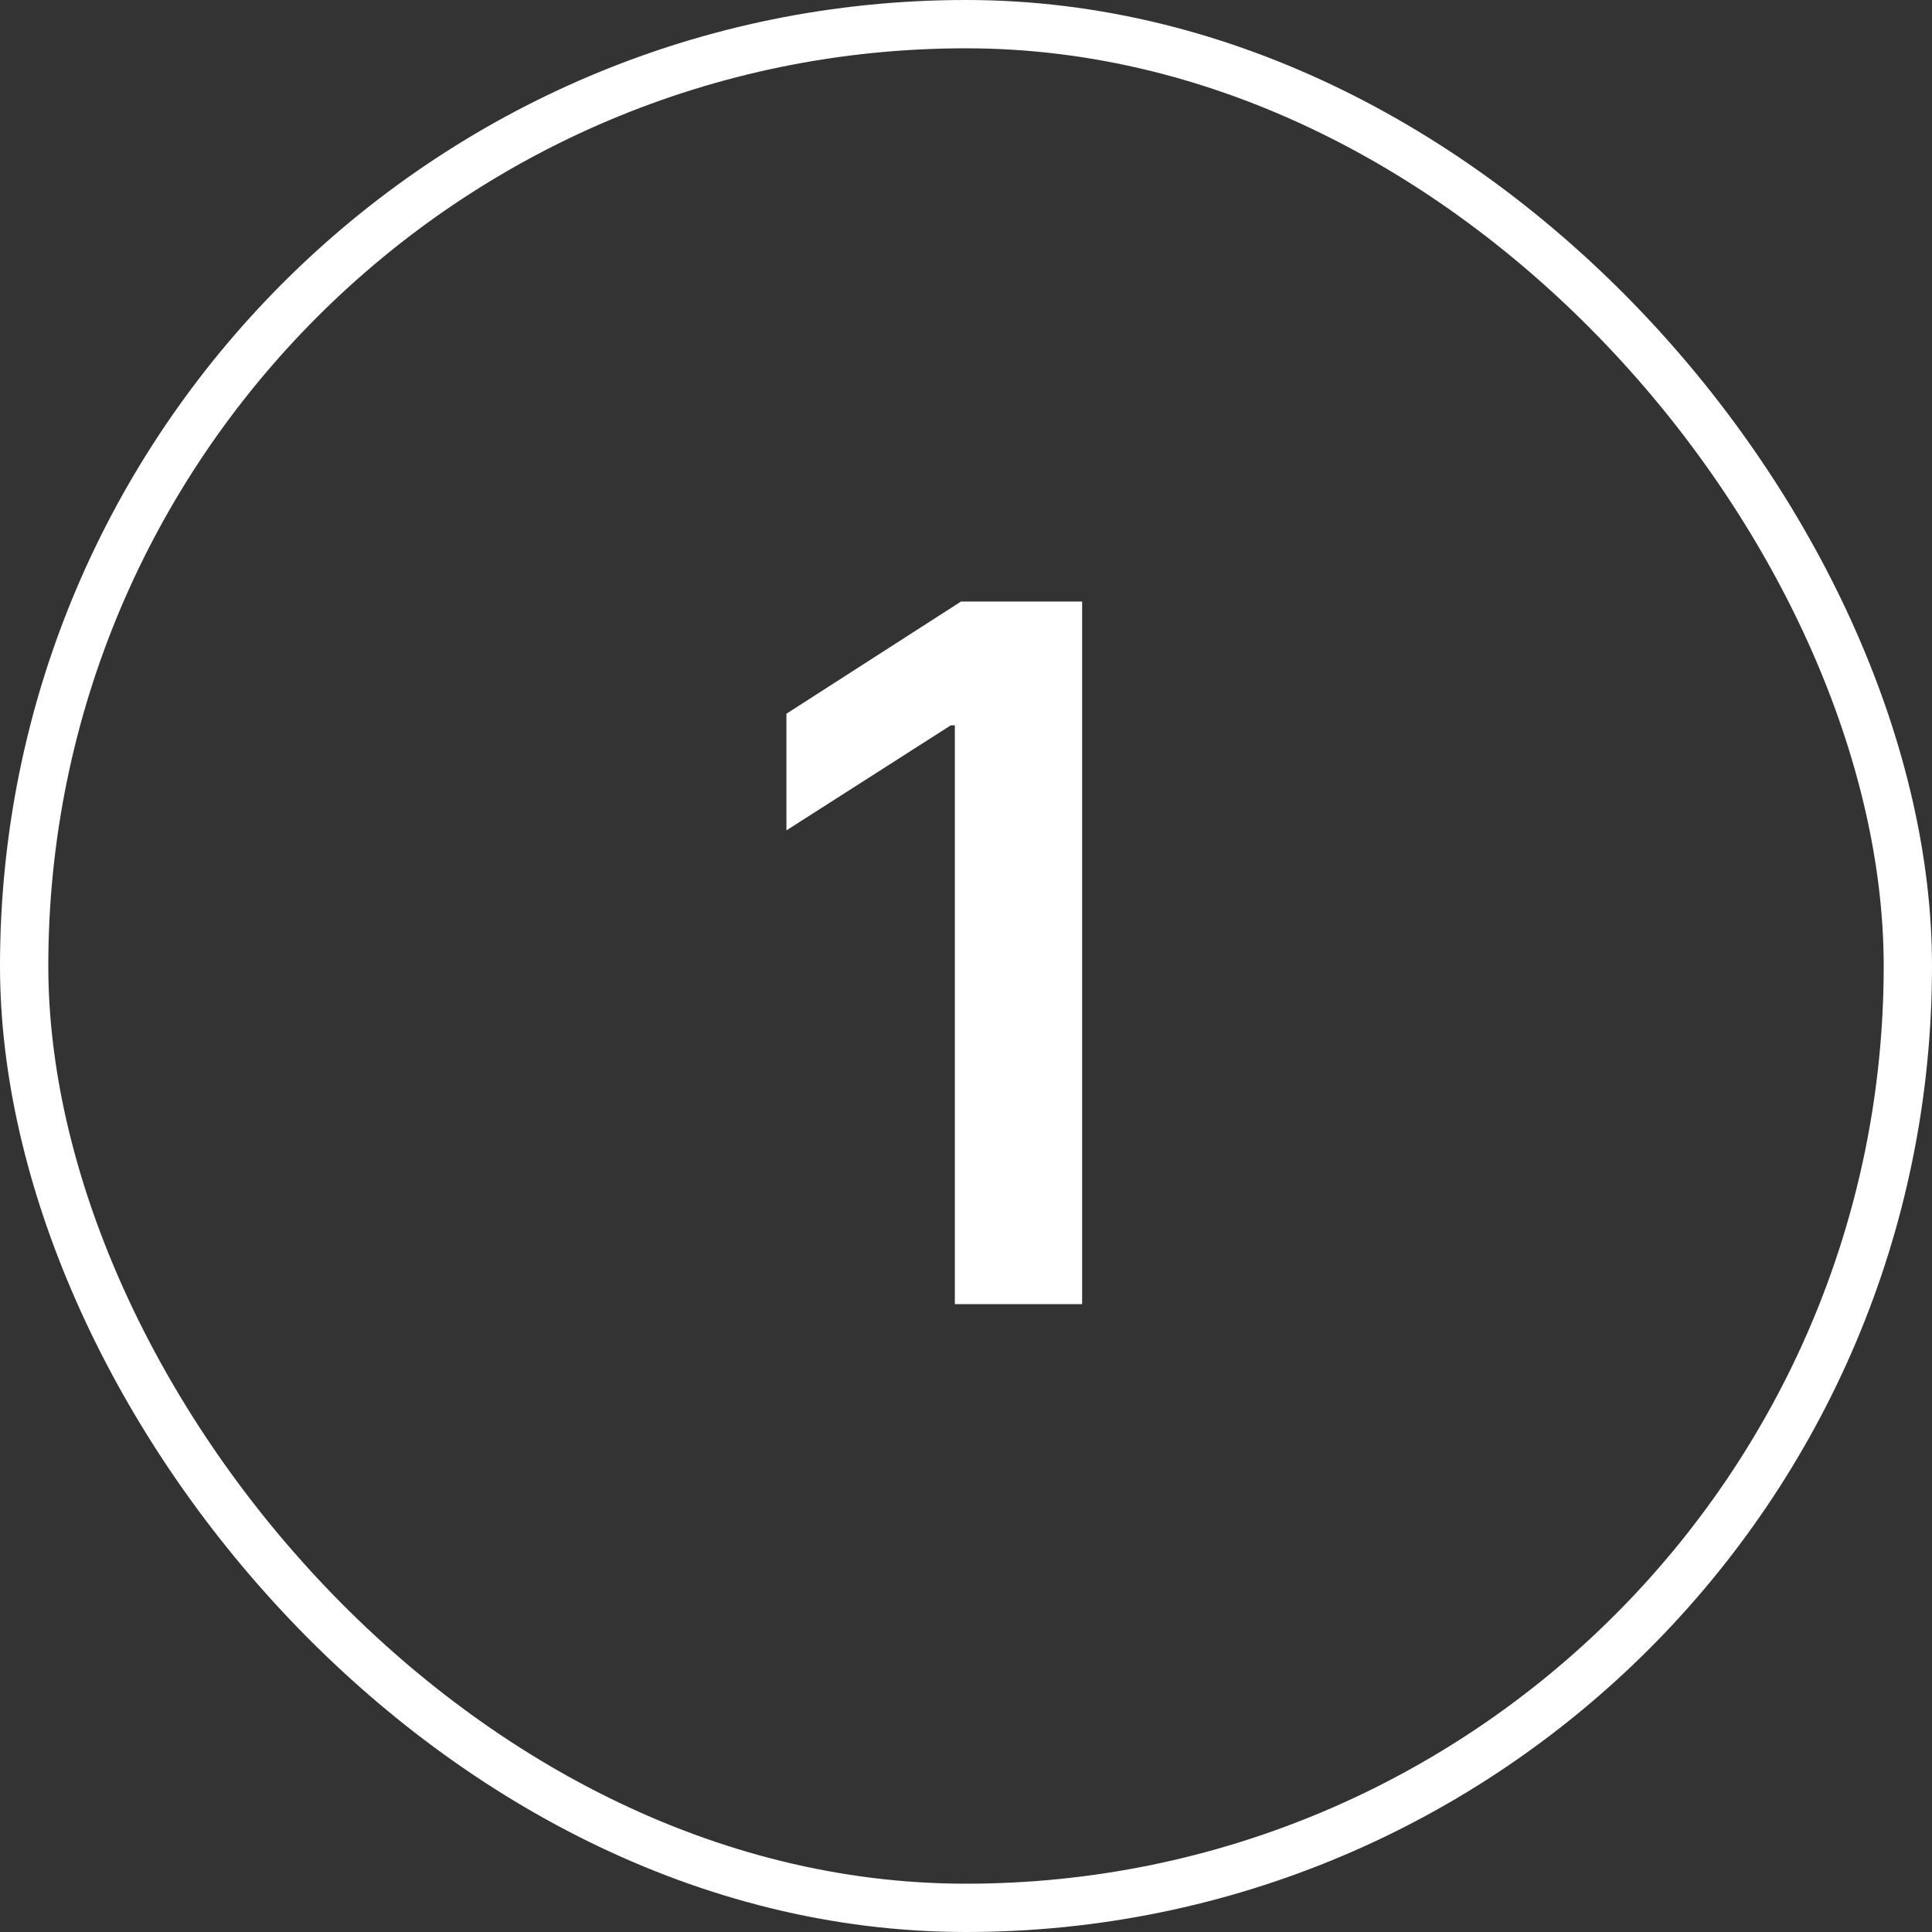
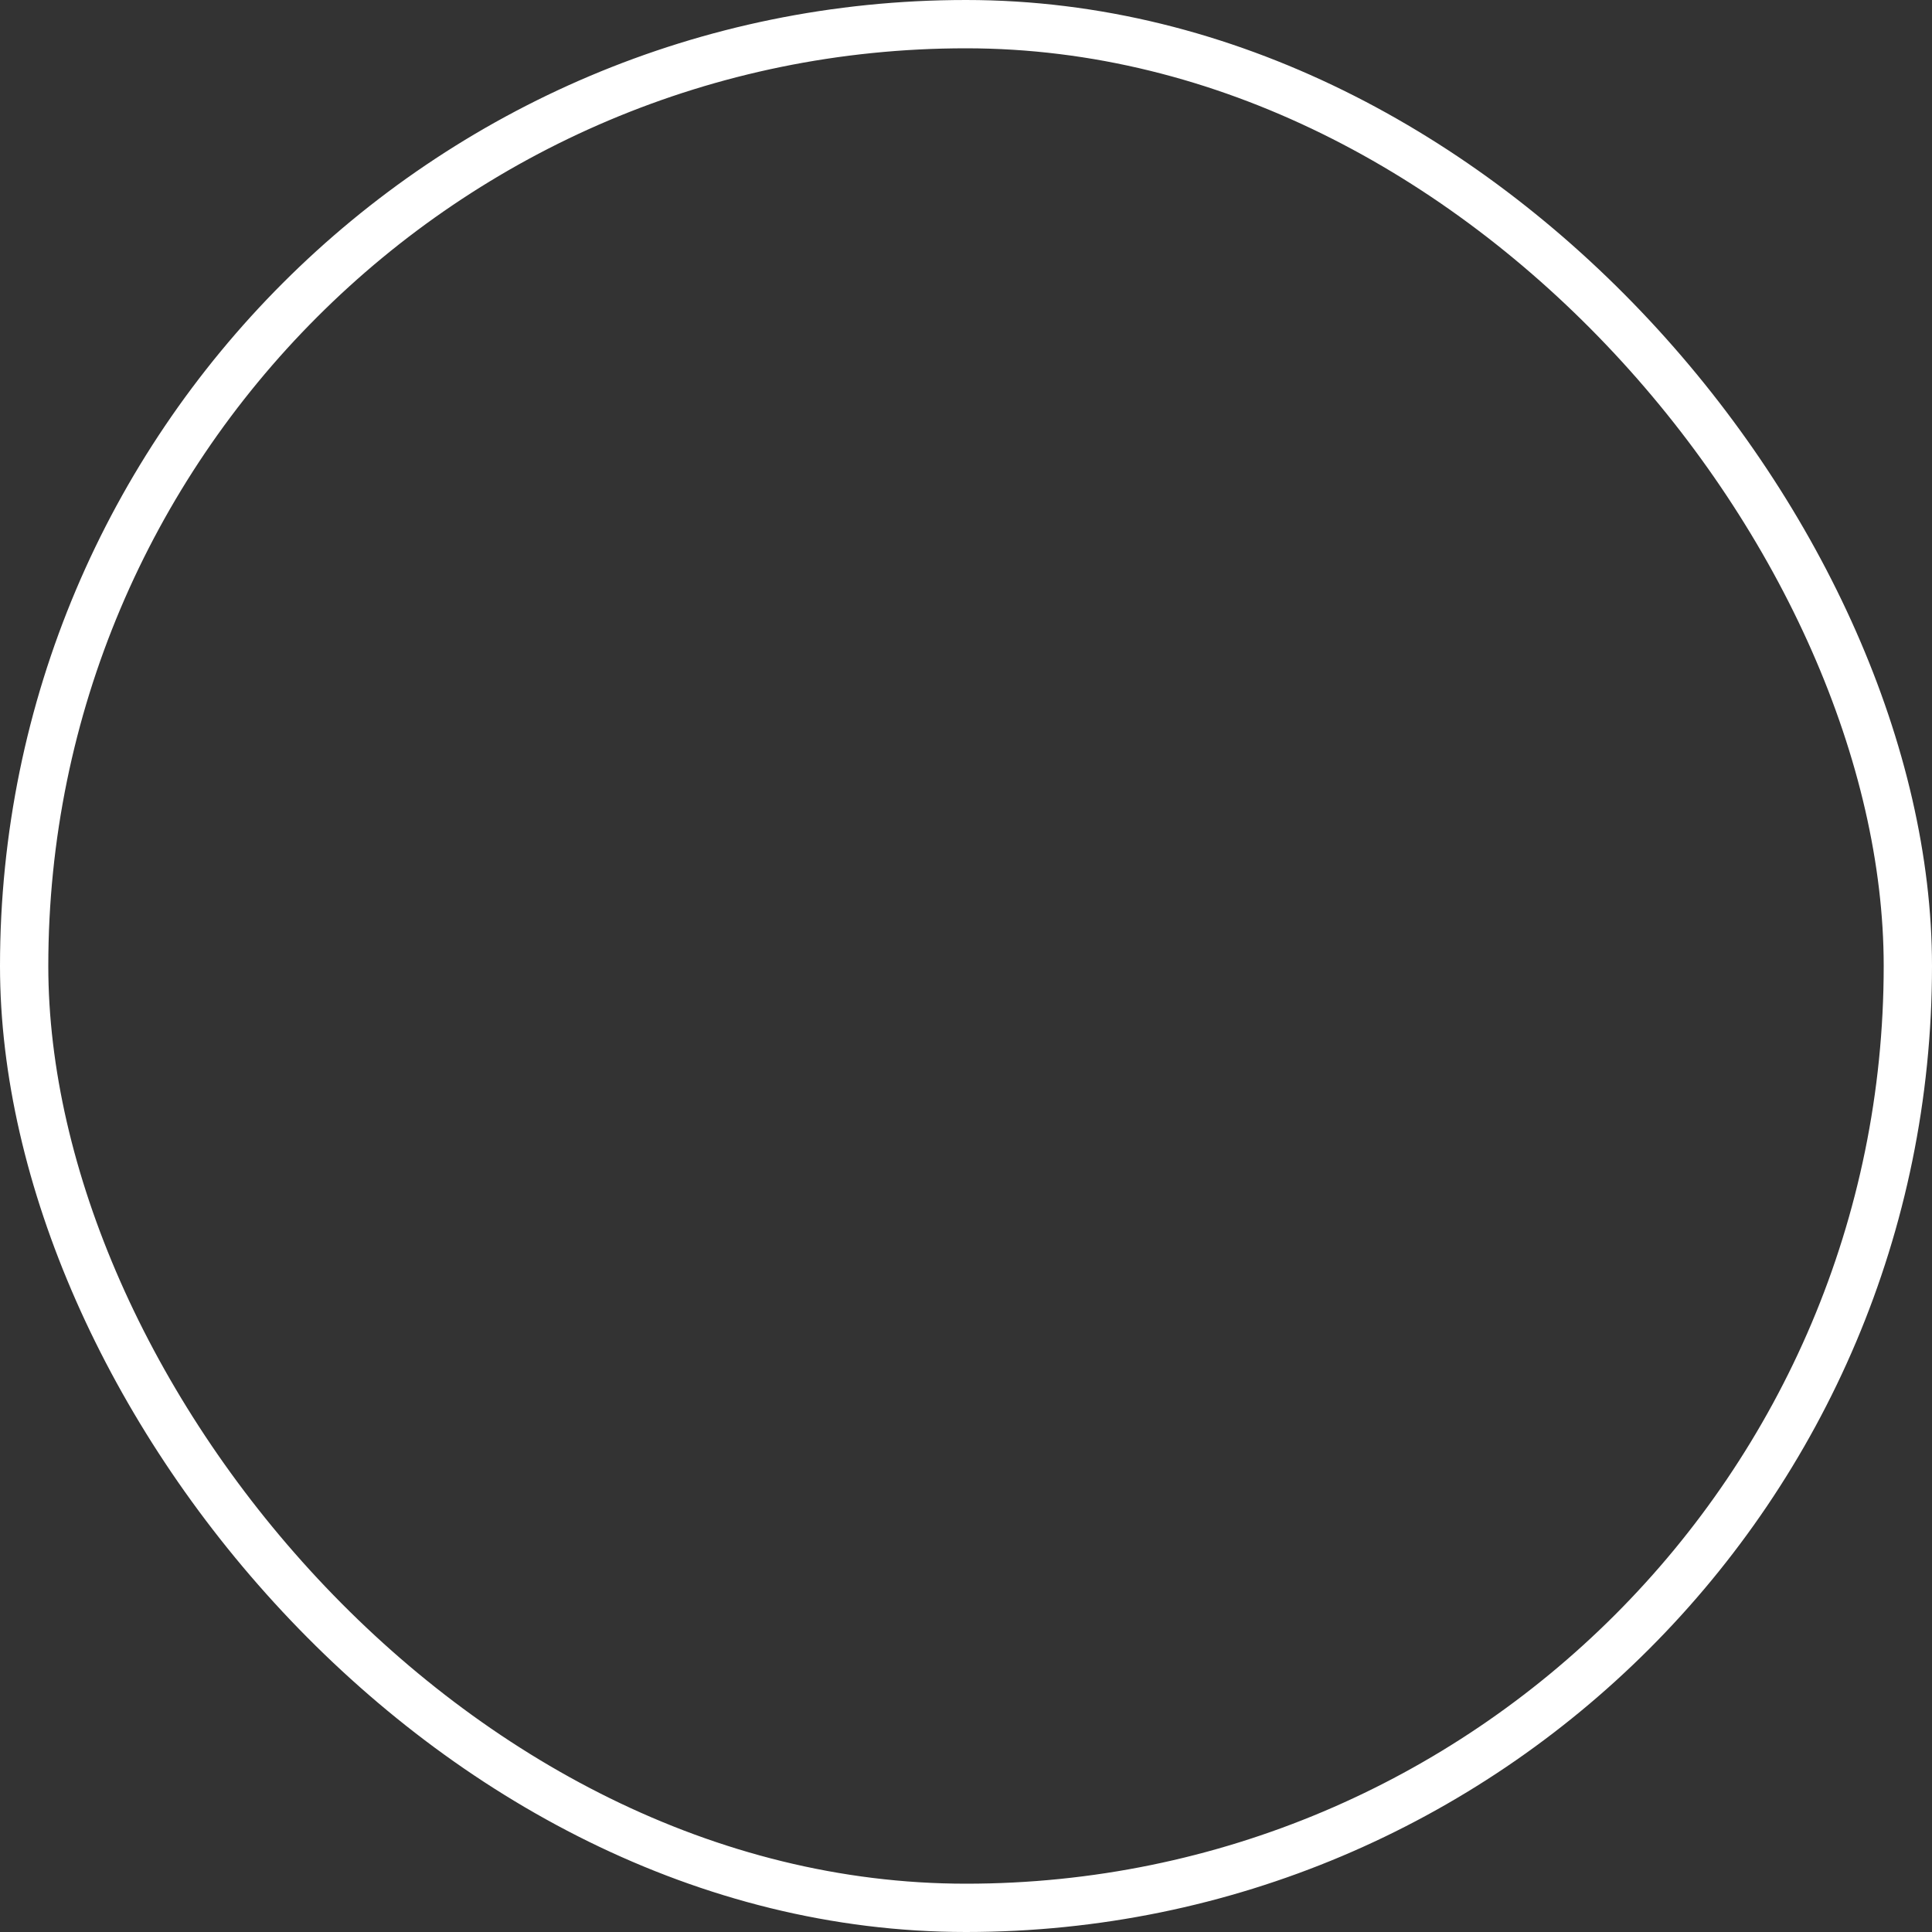
<svg xmlns="http://www.w3.org/2000/svg" width="40" height="40" viewBox="0 0 40 40" fill="none">
  <rect x="0" y="0" width="40" height="40" fill="#333333" stroke="none" />
  <rect x="0.5" y="0.5" width="39" height="39" rx="19.5" stroke="white" />
-   <path d="M22.404 12.454V27H19.769V15.018H19.684L16.282 17.192V14.777L19.897 12.454H22.404Z" fill="white" />
</svg>